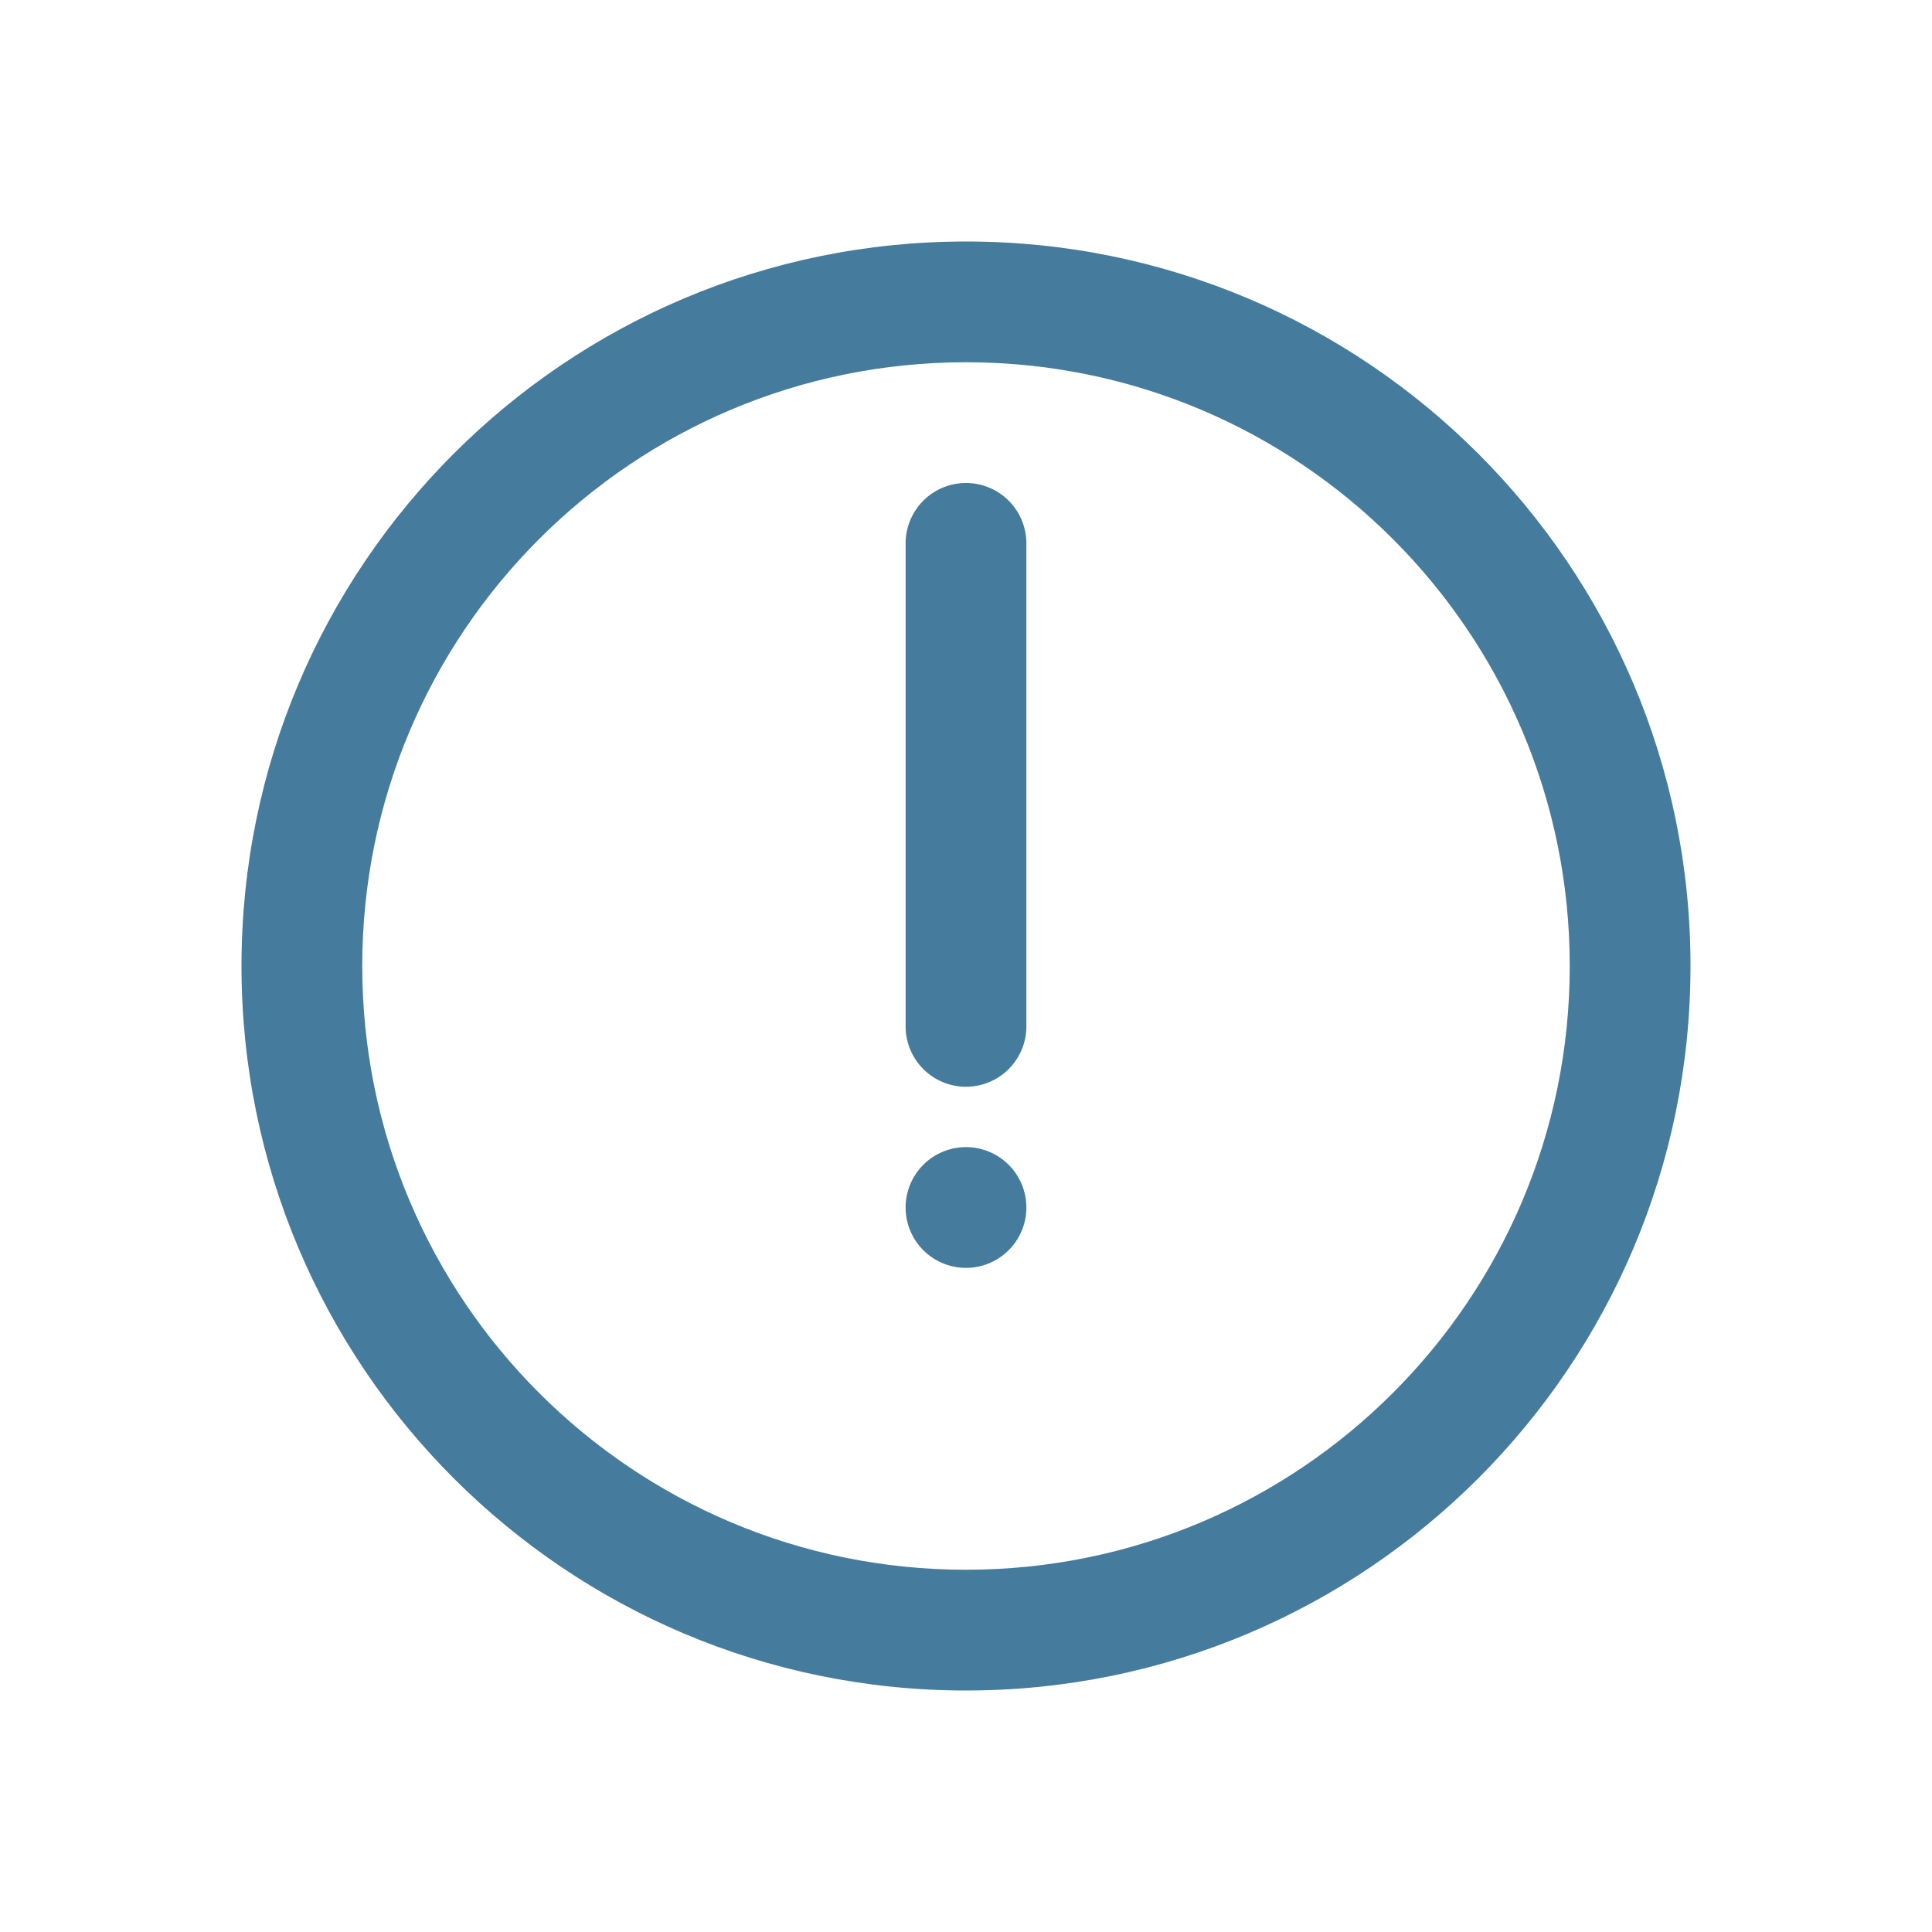
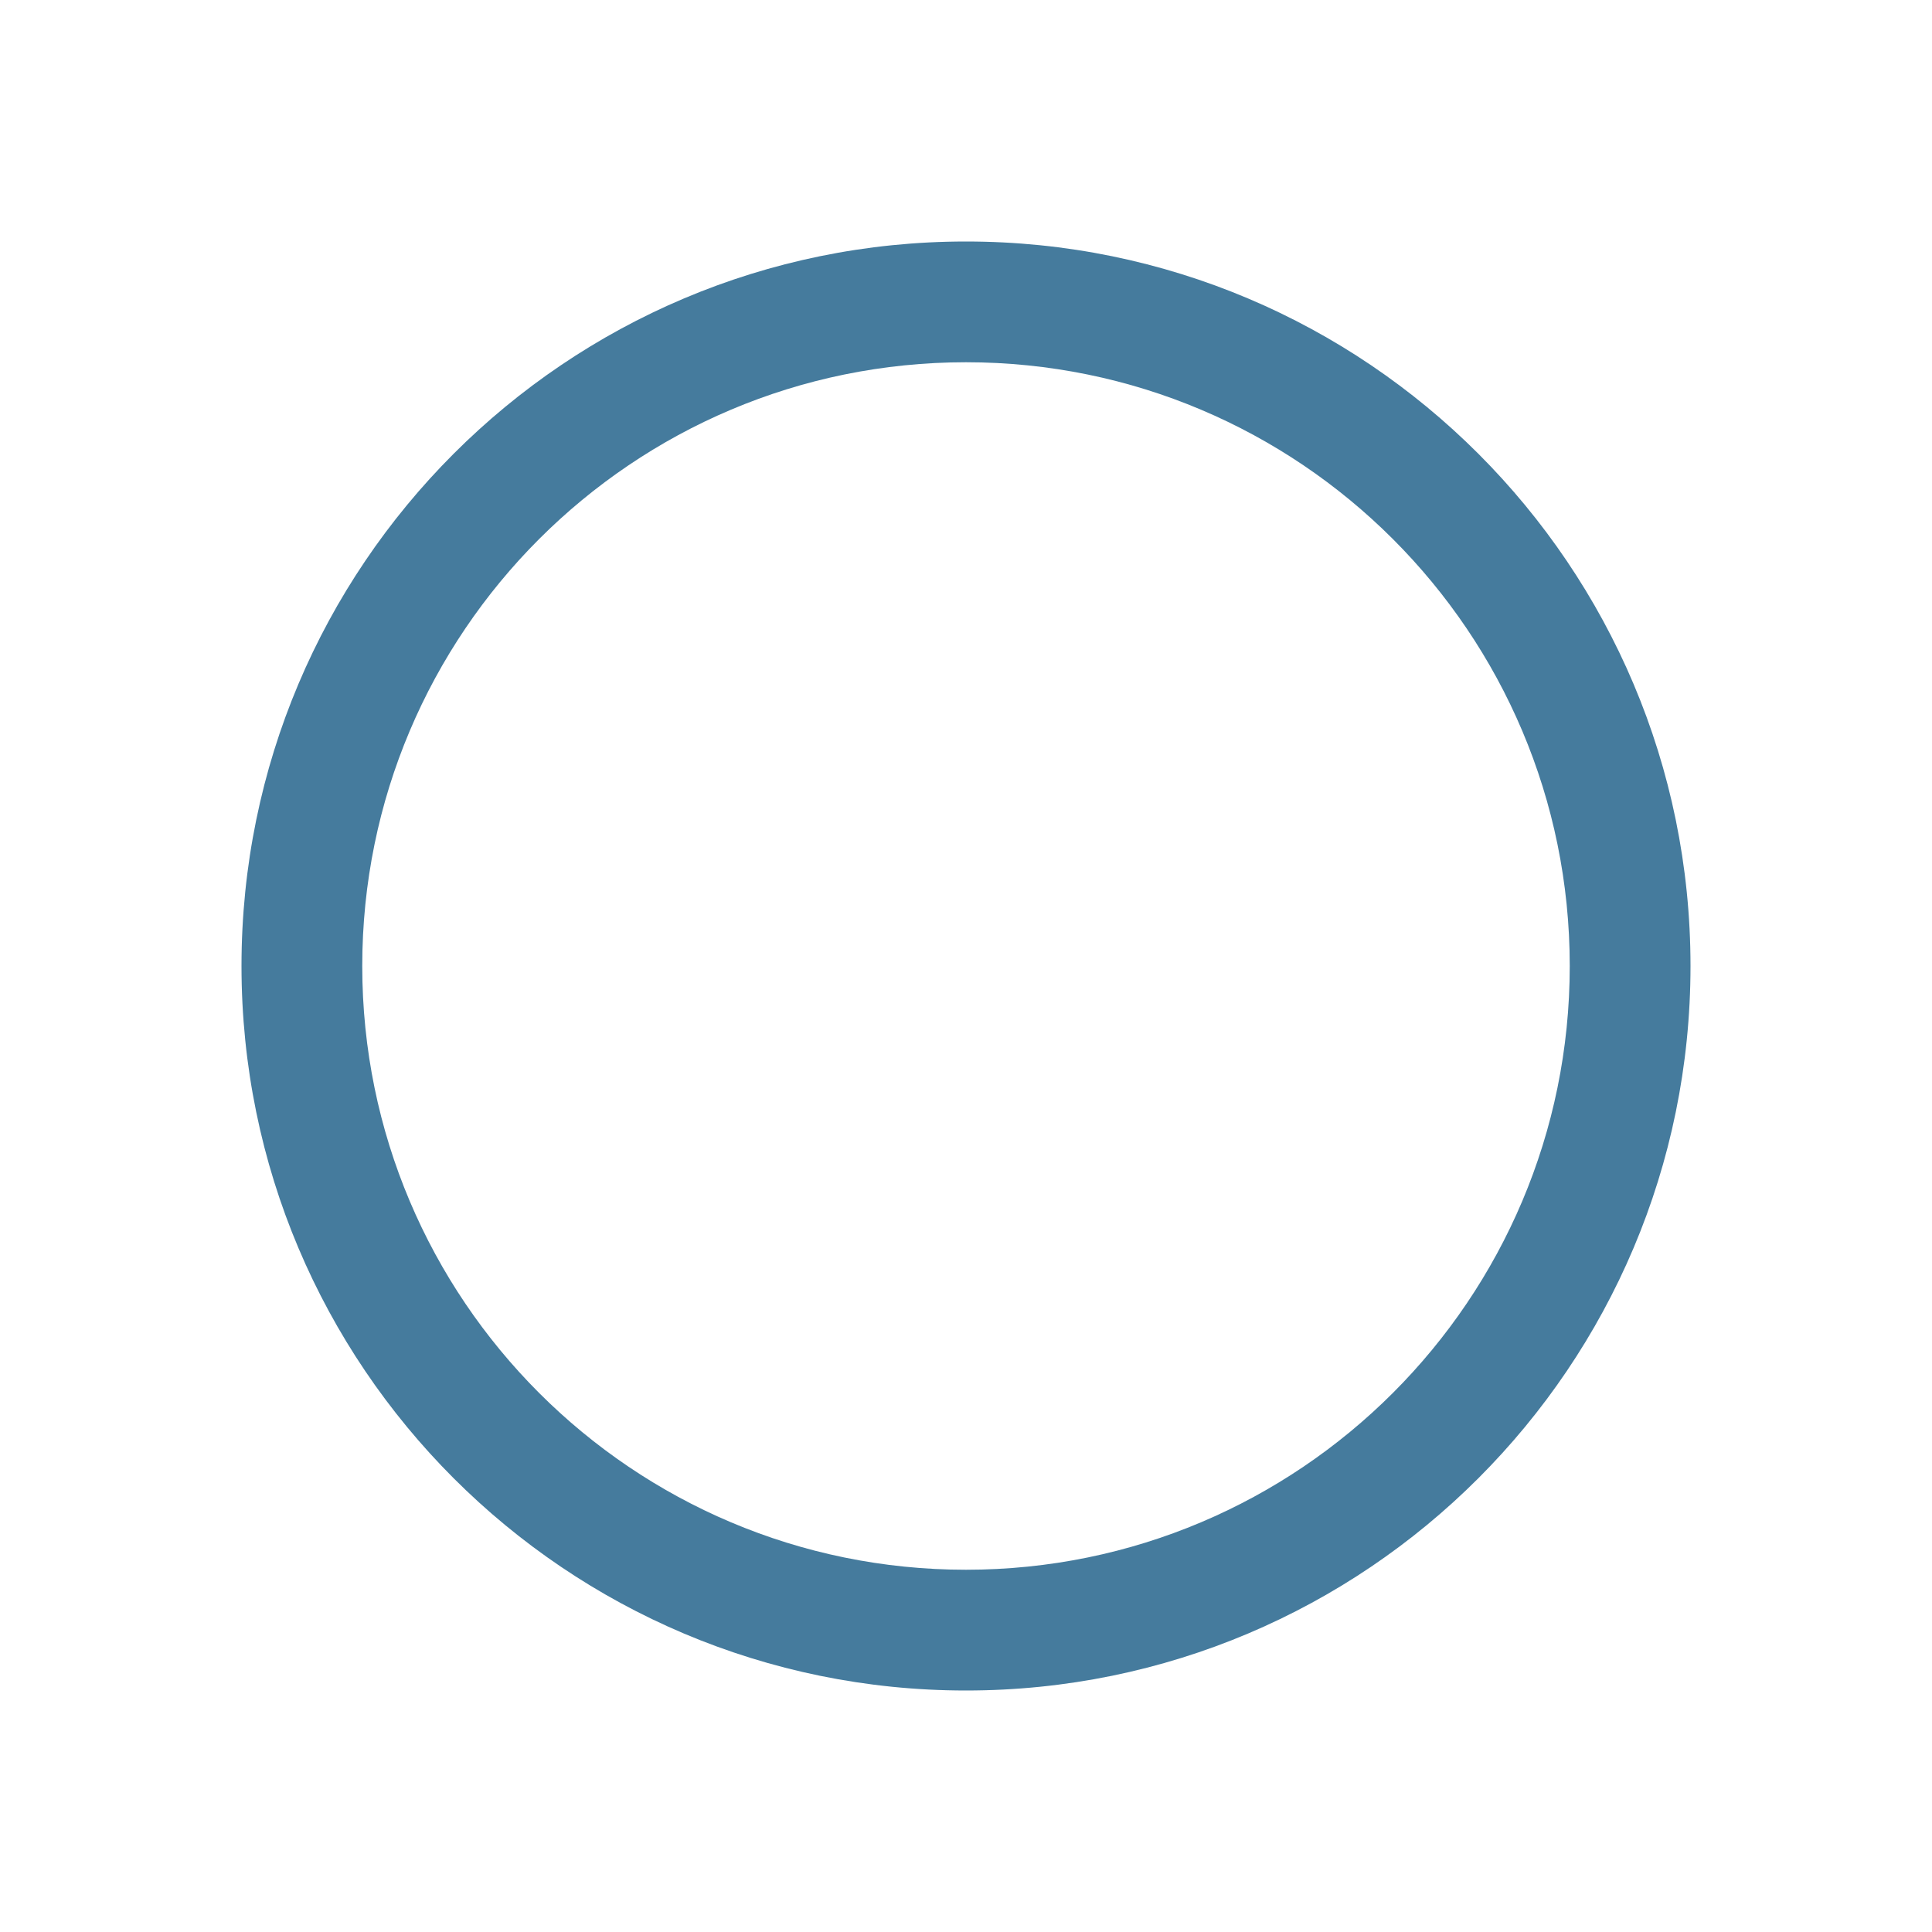
<svg xmlns="http://www.w3.org/2000/svg" viewBox="0 0 64 64" width="64" height="64">
  <g fill="#457B9D">
    <path d="M32 8c-13.255 0-24 10.745-24 24s10.745 24 24 24 24-10.745 24-24S45.255 8 32 8zm0 44c-11.046 0-20-8.954-20-20s8.954-20 20-20 20 8.954 20 20-8.954 20-20 20z" />
-     <path d="M32 16a2 2 0 00-2 2v16a2 2 0 104 0V18a2 2 0 00-2-2zM32 38a2 2 0 100 4 2 2 0 000-4z" />
  </g>
</svg>